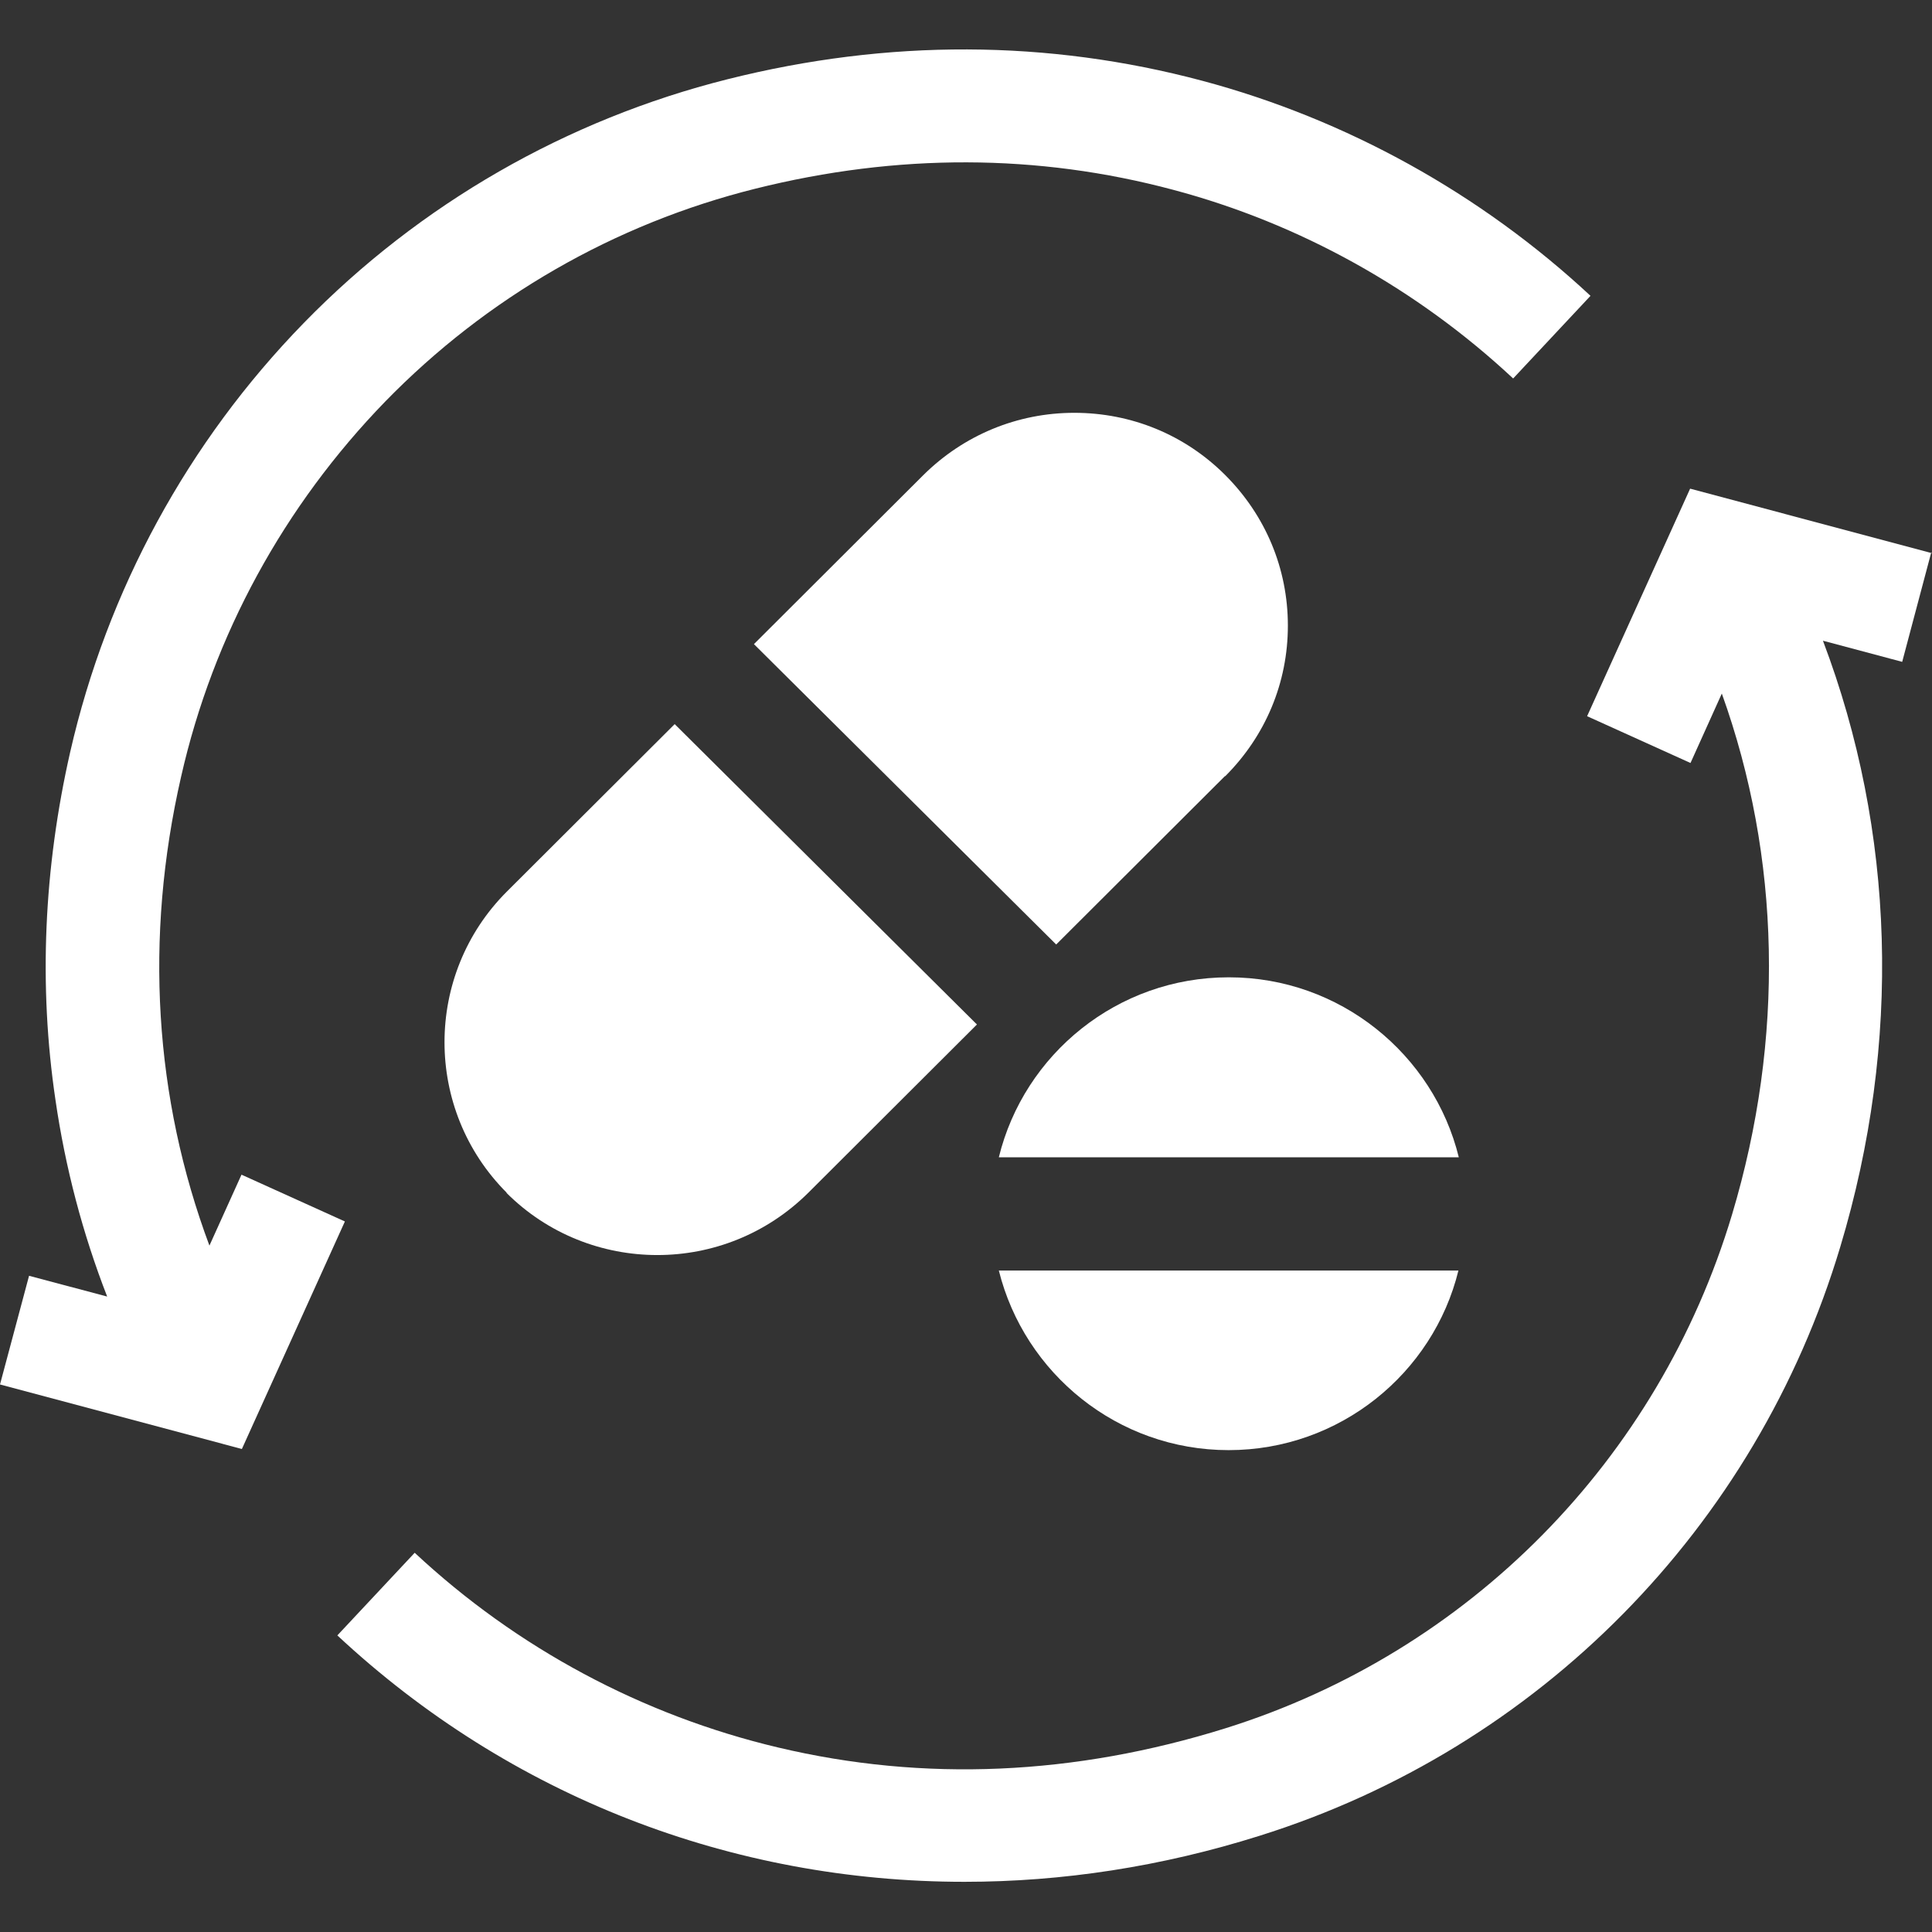
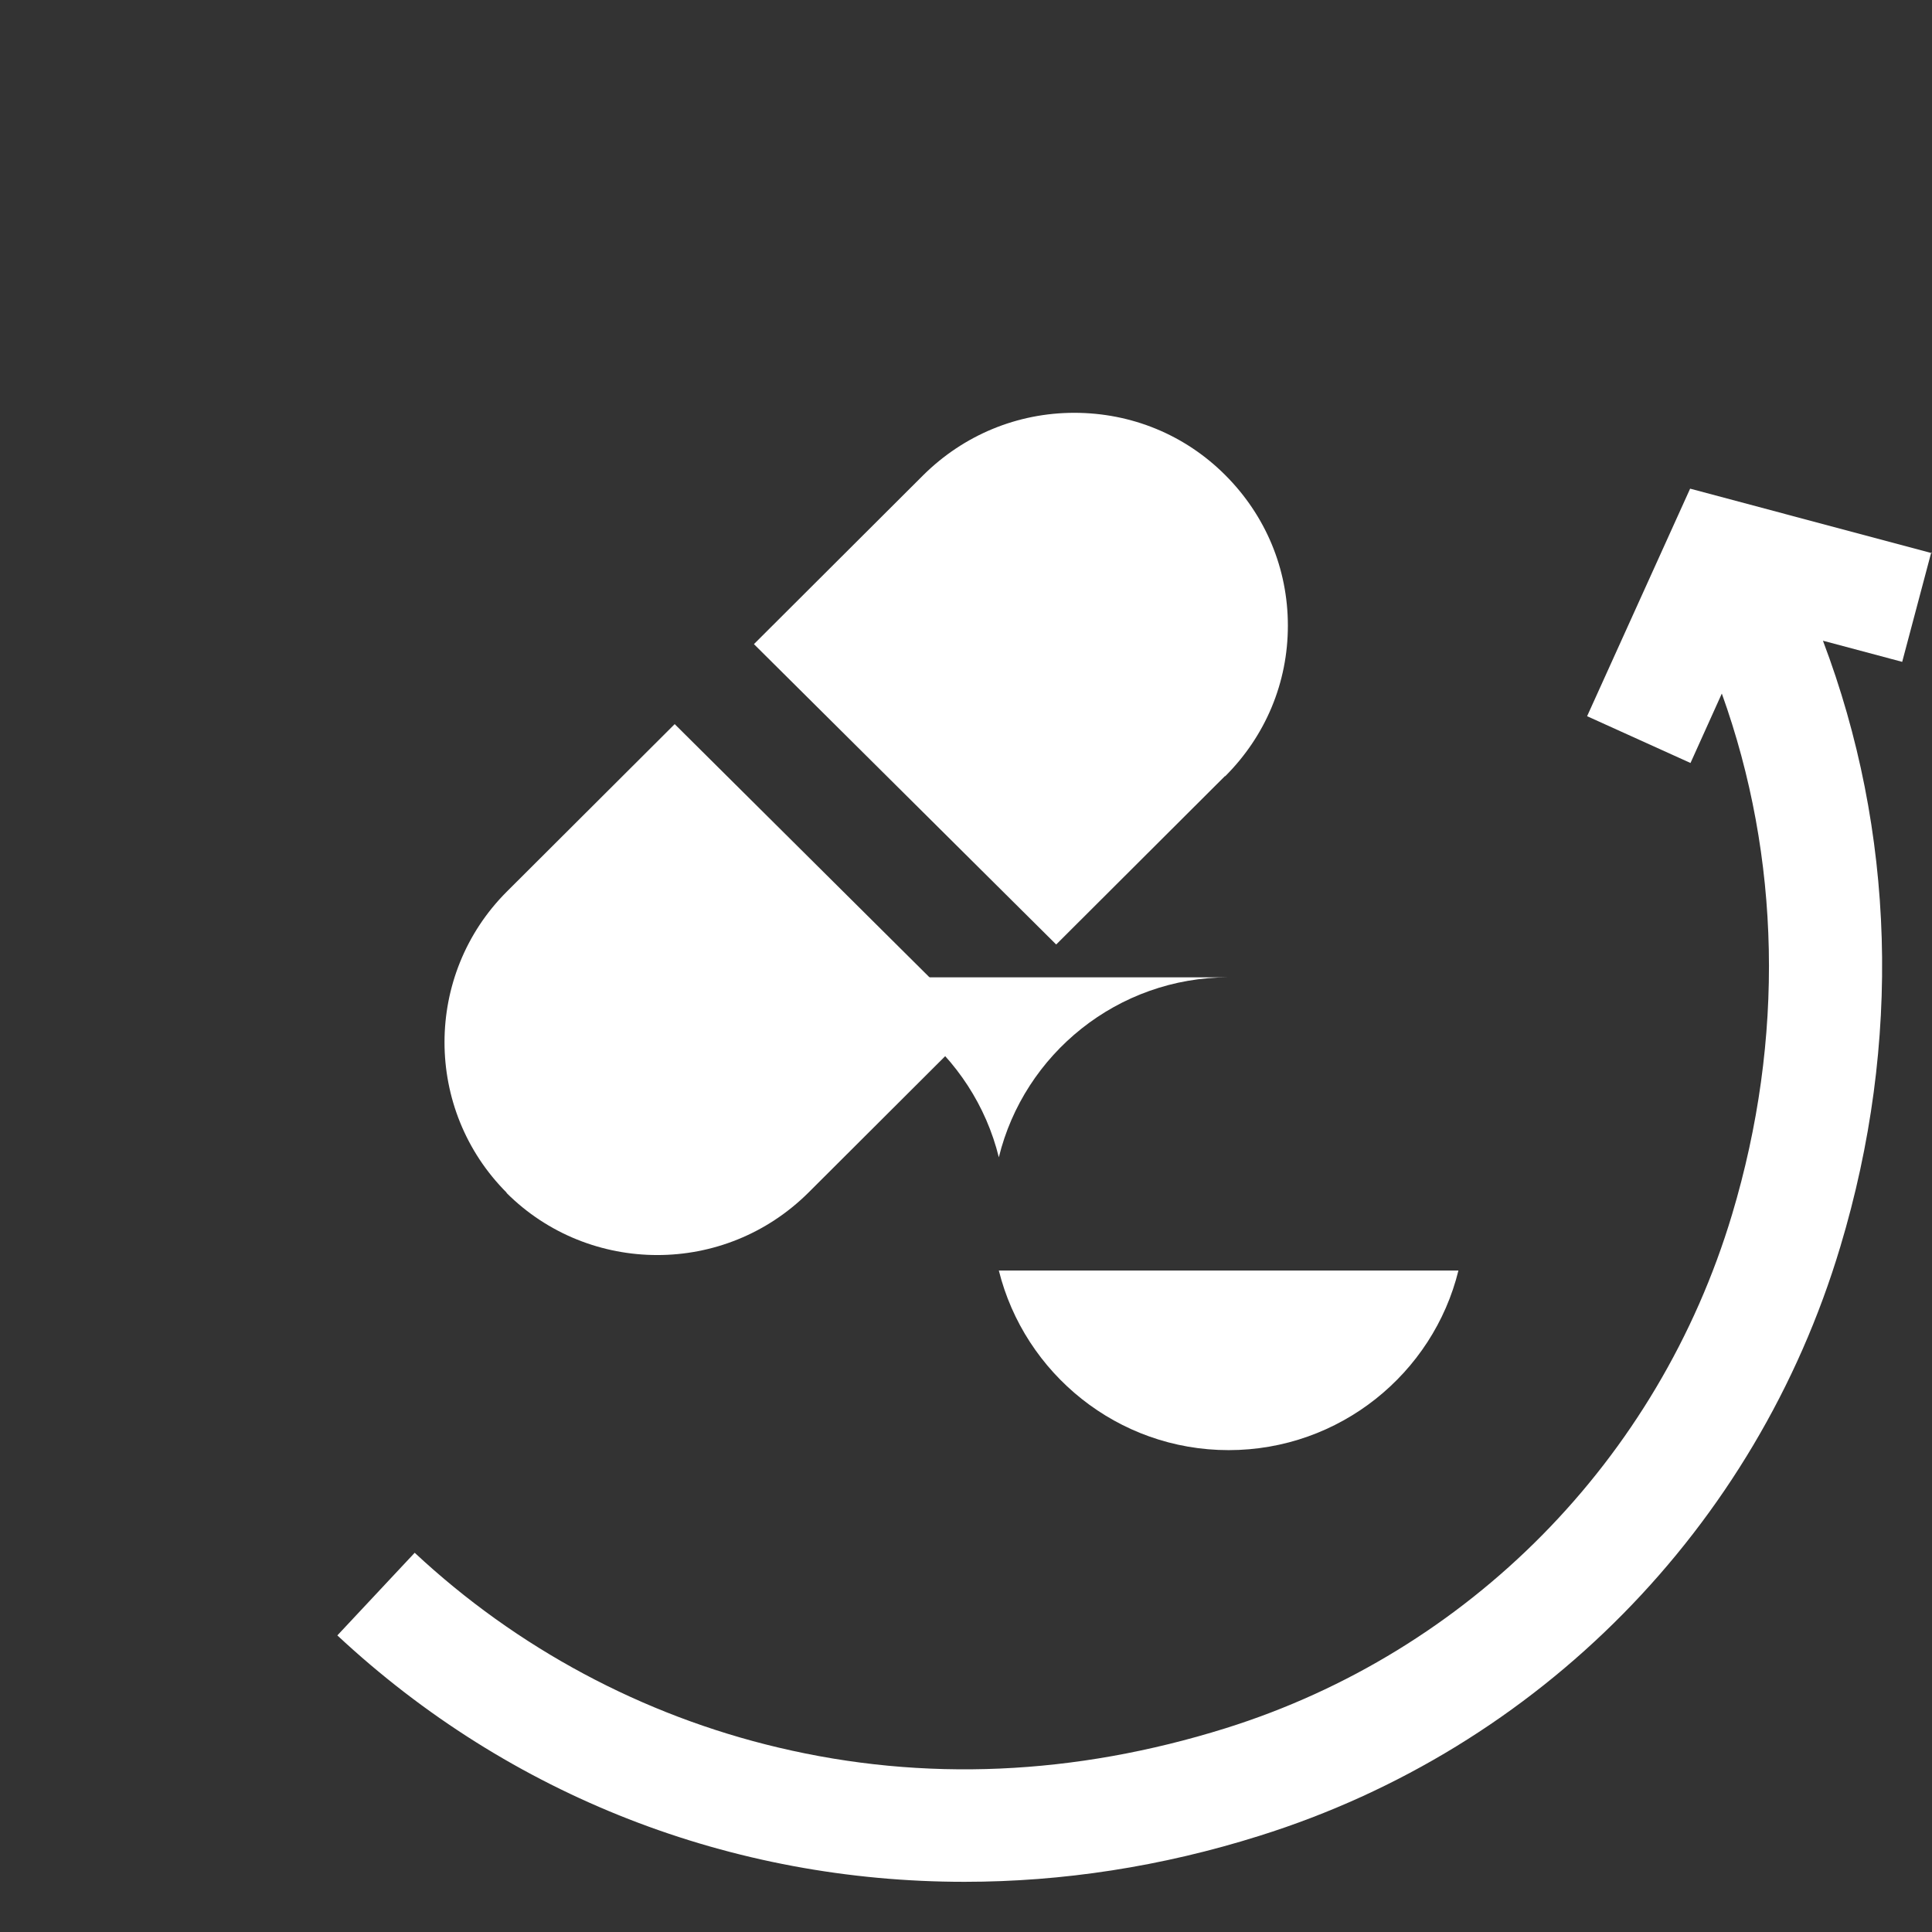
<svg xmlns="http://www.w3.org/2000/svg" id="Layer_1" data-name="Layer 1" version="1.1" viewBox="0 0 512 512">
  <rect x="0" y="0" width="512" height="512" fill="#333333" stroke="none" />
  <defs>
    <style>
      .cls-1 {
        fill: #fff;
        stroke-width: 0px;
      }
    </style>
  </defs>
  <path class="cls-1" d="M512,146.6l-64.1-17.1-27.3,60.3,27.4,12.4,8.3-18.4c15.6,43.4,16.7,91.4,2.7,138.1-19.5,65-69.7,115.9-134.2,136.1-40,12.5-79.9,14.3-118.6,5.1-35.9-8.5-69.2-26.3-96.3-51.6l-20.5,21.9c45.9,42.8,104.7,65.3,166.2,65.3,25.9,0,52.2-4,78.2-12.2,74-23.2,131.6-81.6,153.9-156.1,16.3-54.2,14.5-110.2-4.6-160.6l21,5.6,7.7-29Z" />
-   <path class="cls-1" d="M64,311.3l-8.5,18.8c-14.6-39.1-17.3-81.5-7.5-124.3,8.5-37.5,27.3-71.8,54.1-99.4,26.9-27.6,60.8-47.1,98.1-56.4,37.6-9.4,74.8-9.3,110.7.3,33.5,8.9,64.6,26.2,90.1,50l20.5-21.9c-29.1-27.1-64.7-46.8-102.9-57-40.9-10.9-83.2-11.1-125.8-.4-42.6,10.7-81.5,33-112.3,64.6-30.7,31.5-52.1,70.8-61.9,113.7-7,30.8-8.4,61.9-3.9,92.2,2.6,17.9,7.2,35.4,13.7,52.1l-20.7-5.5L0,366.9l64.1,17.1,27.3-60.3-27.4-12.4Z" />
  <path class="cls-1" d="M324.7,205.7c10.7-10.7,16.6-24.8,16.6-39.9s-5.9-29.2-16.6-39.9c-10.7-10.7-24.9-16.5-40-16.5s-29.3,5.9-40,16.5l-44.9,44.8,80.1,79.6,44.7-44.6Z" />
  <path class="cls-1" d="M134.2,316.1c11,11,25.5,16.5,40,16.5s28.9-5.5,40-16.5l44.7-44.6-80.1-79.6-44.5,44.4c-22,22-22,57.8,0,79.8Z" />
  <path class="cls-1" d="M325.6,384.3c29.4,0,54.2-20.3,60.9-47.6h-121.8c6.8,27.3,31.5,47.6,60.9,47.6Z" />
-   <path class="cls-1" d="M325.6,259c-29.4,0-54.2,20.3-60.9,47.7h121.9c-6.7-27.3-31.5-47.7-60.9-47.7Z" />
+   <path class="cls-1" d="M325.6,259c-29.4,0-54.2,20.3-60.9,47.7c-6.7-27.3-31.5-47.7-60.9-47.7Z" />
</svg>